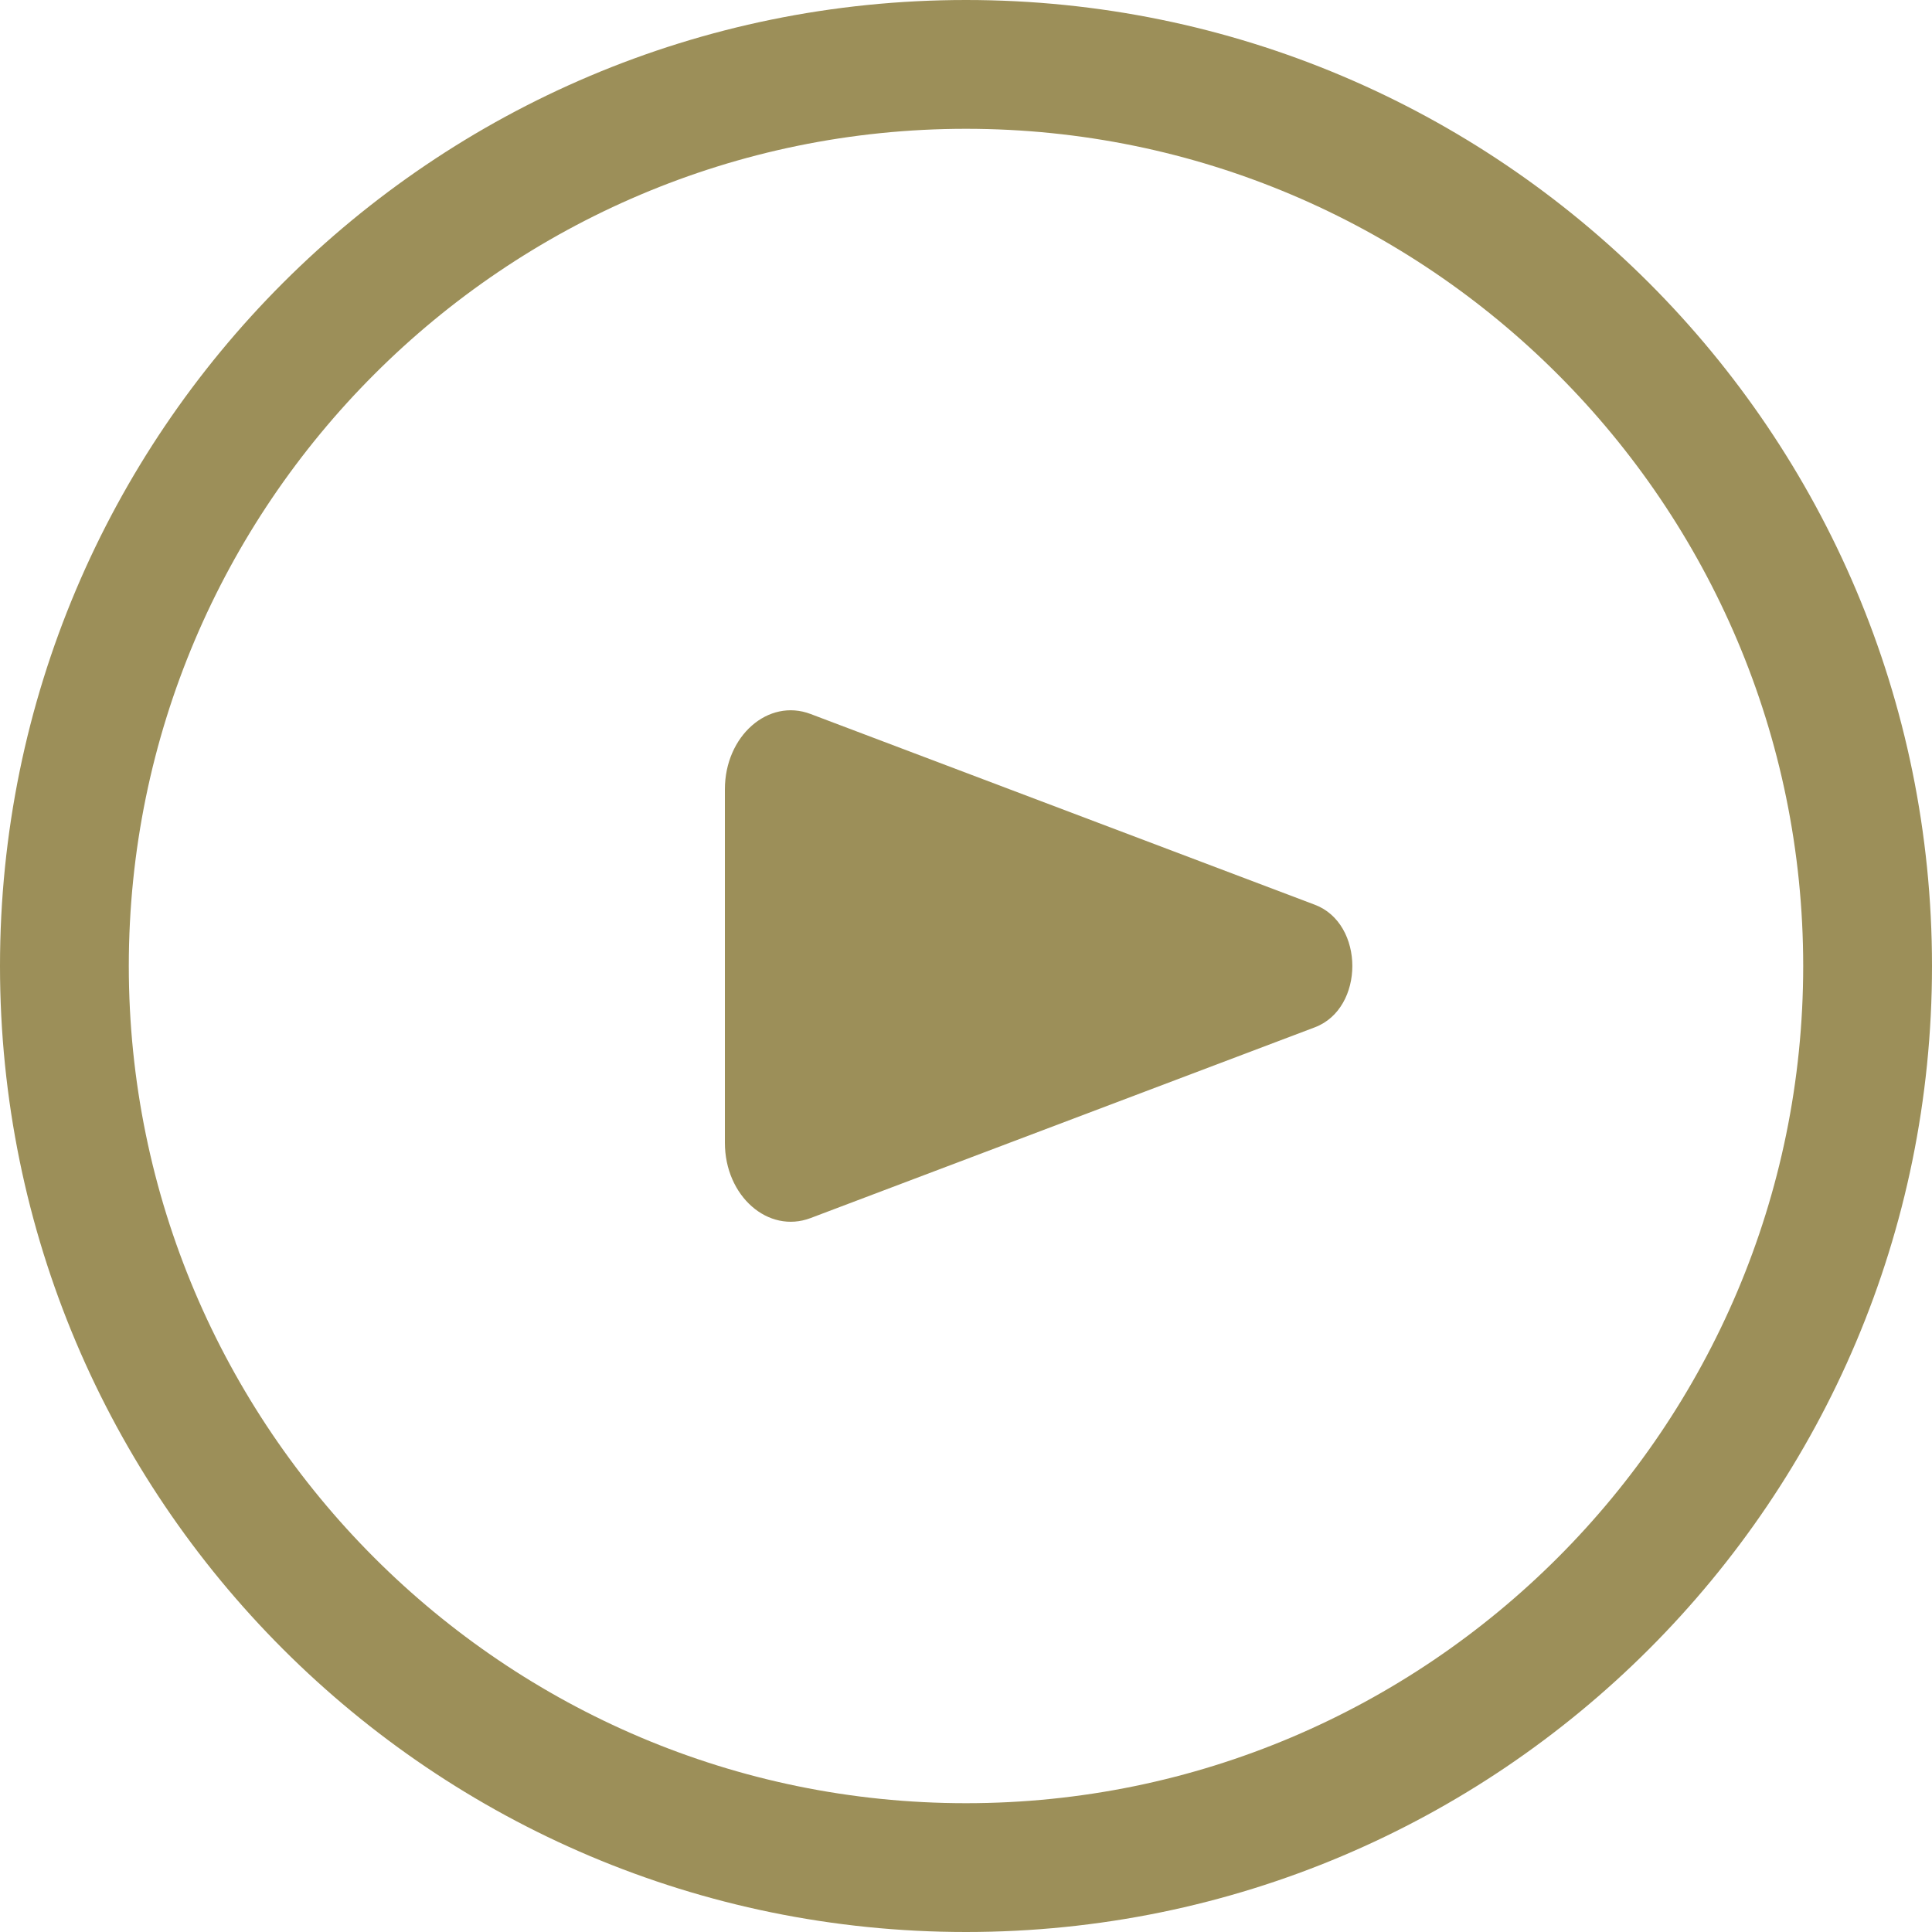
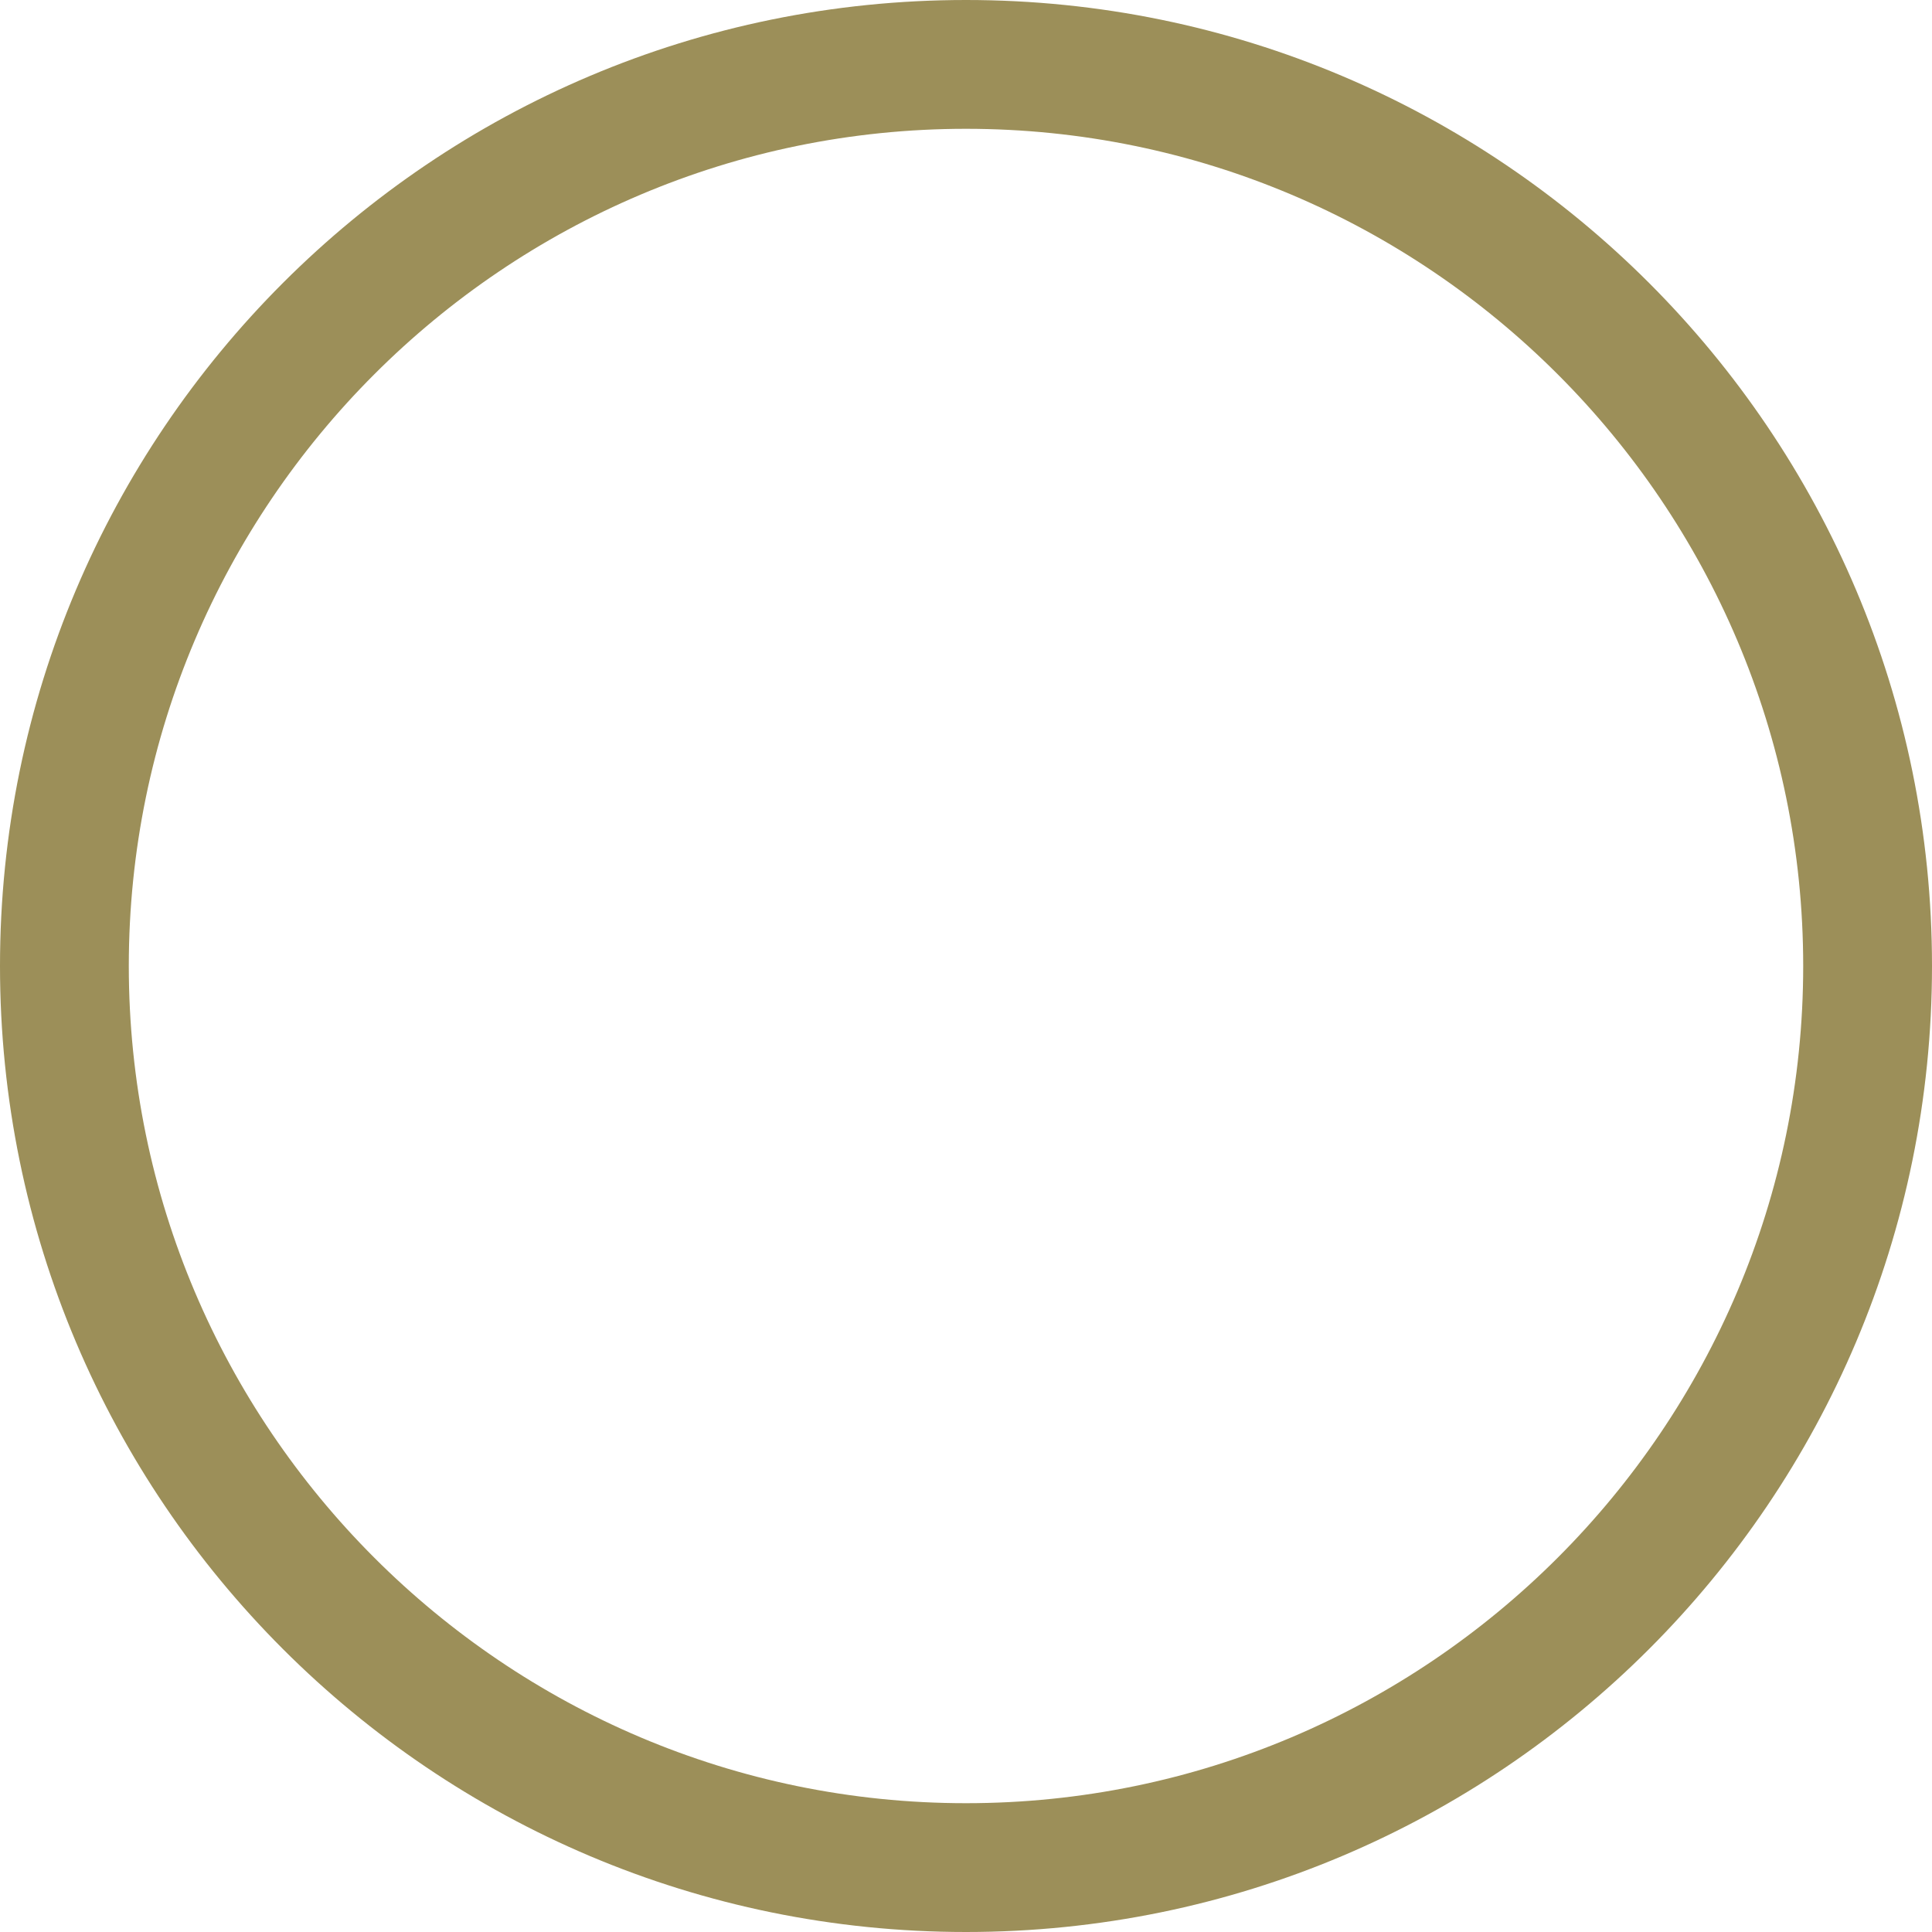
<svg xmlns="http://www.w3.org/2000/svg" id="a" data-name="レイヤー 1" viewBox="0 0 30 30">
  <defs>
    <style>
      .g {
        fill: #9c8f59;
        stroke-width: 0px;
      }
    </style>
  </defs>
  <path class="g" d="M15,2c7.168,0,13,5.832,13,13s-5.832,13-13,13S2,22.168,2,15,7.832,2,15,2M15,0C6.716,0,0,6.716,0,15s6.716,15,15,15,15-6.716,15-15S23.284,0,15,0h0Z" />
-   <path class="g" d="M11.256,17.743v-5.486c0-.829.672-1.42,1.331-1.17l7.83,2.962c.776.293.776,1.609,0,1.903l-7.83,2.962c-.659.249-1.331-.341-1.331-1.17Z" />
</svg>